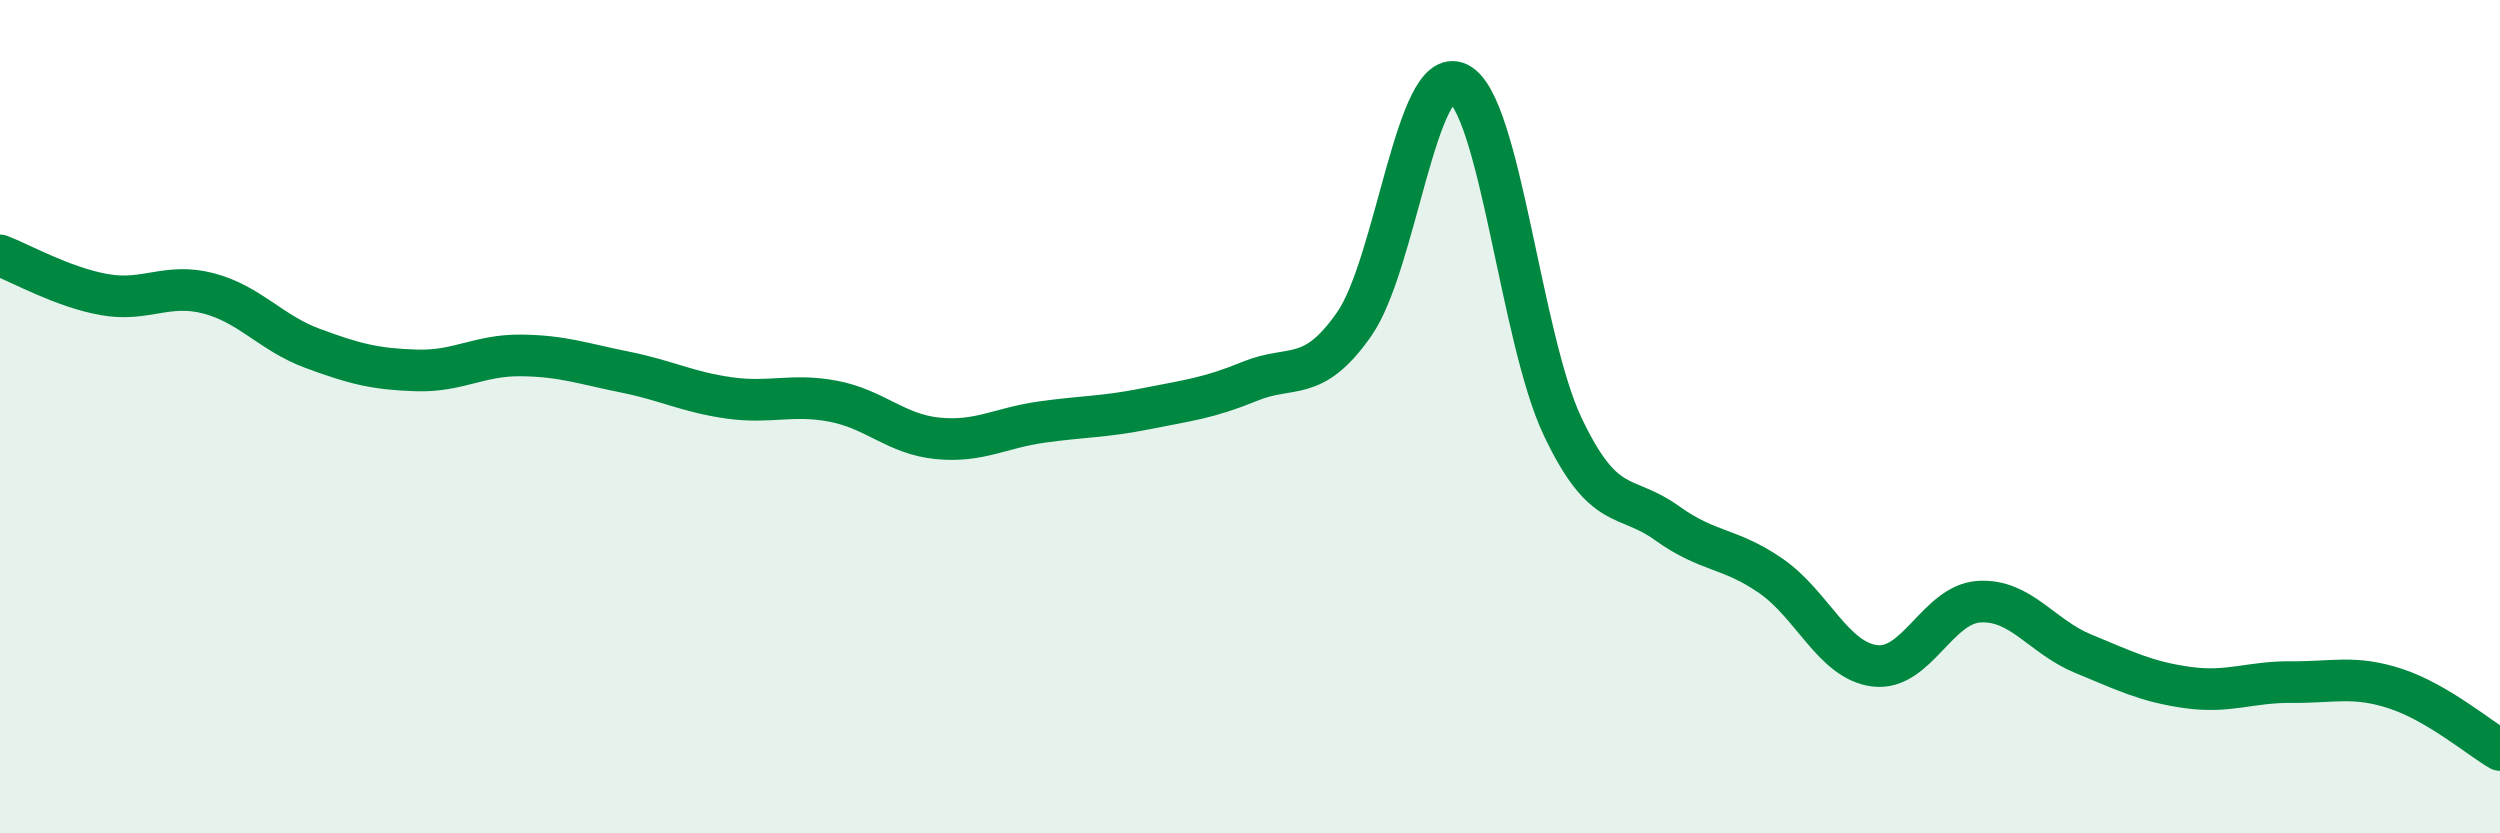
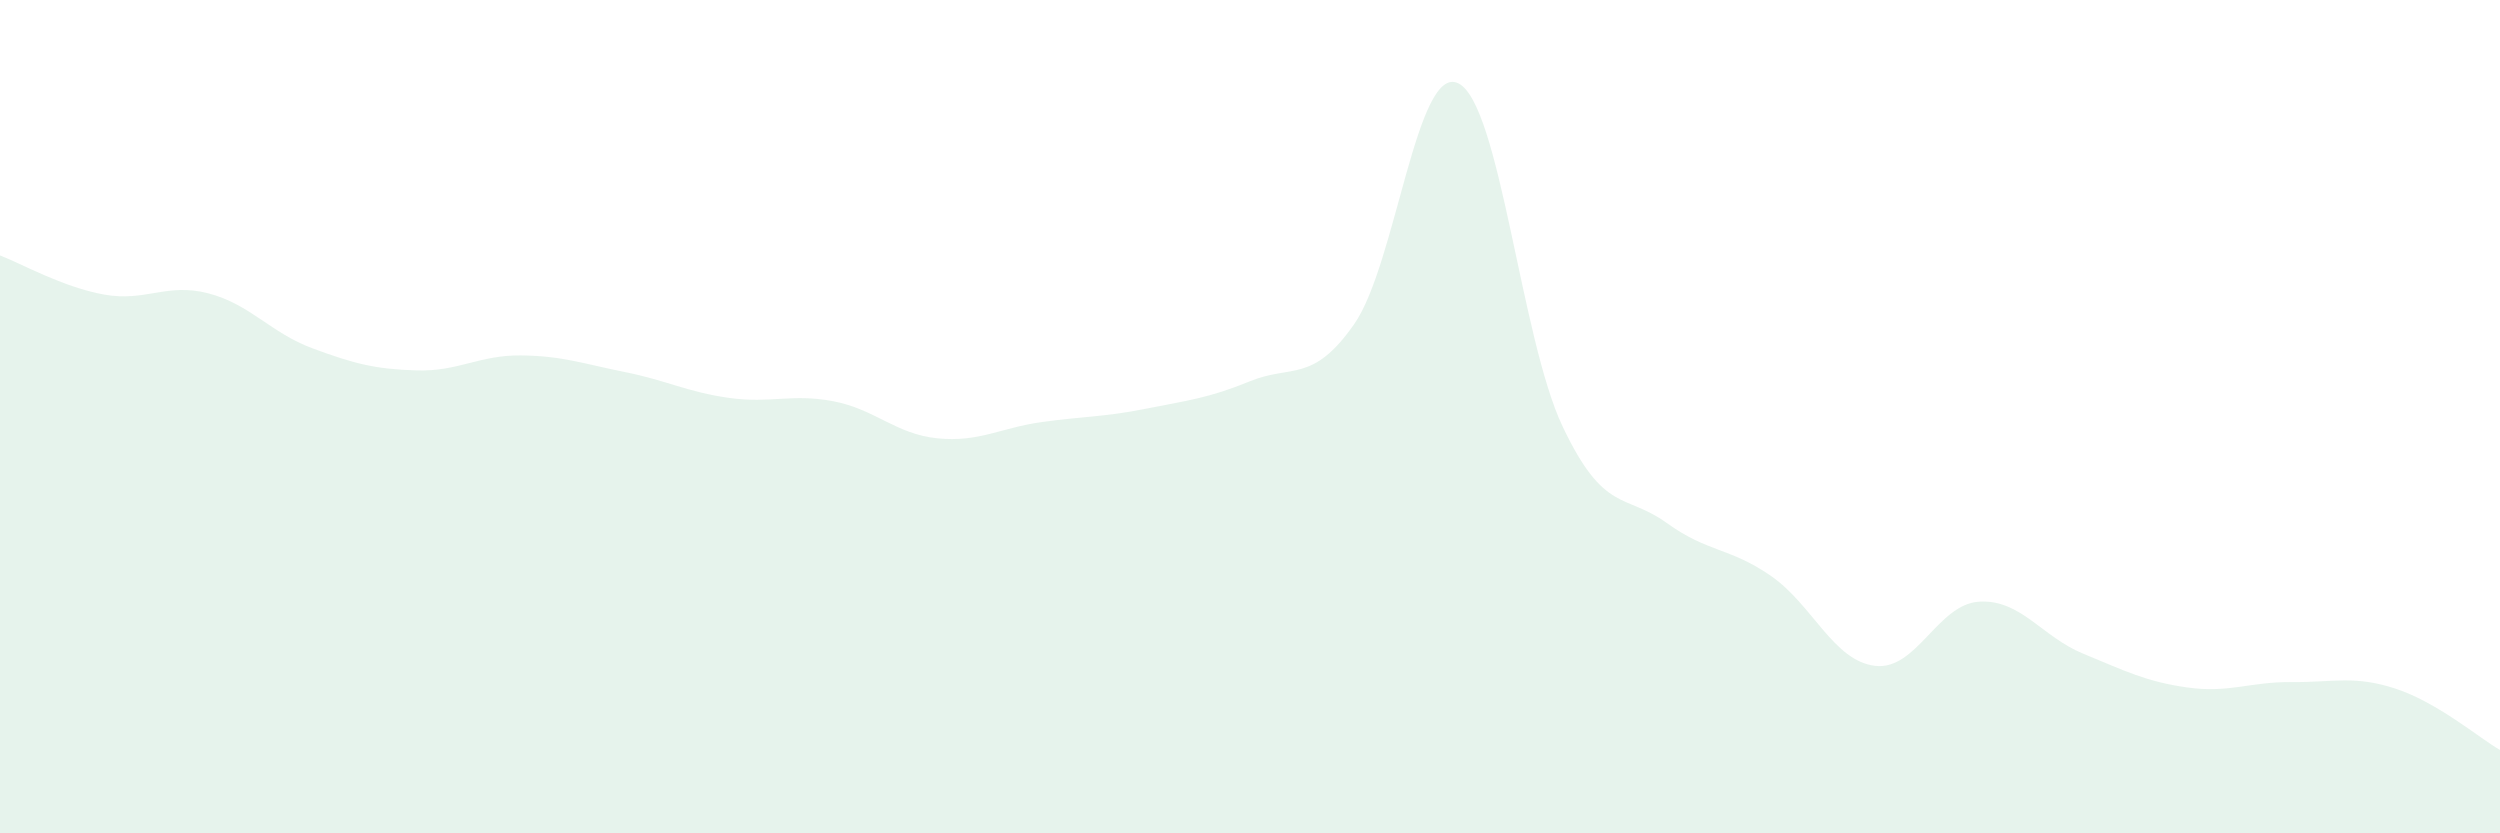
<svg xmlns="http://www.w3.org/2000/svg" width="60" height="20" viewBox="0 0 60 20">
  <path d="M 0,6.13 C 0.5,6.32 1.5,6.89 2.5,7.07 C 3.5,7.25 4,6.78 5,7.04 C 6,7.3 6.5,7.99 7.5,8.36 C 8.5,8.73 9,8.86 10,8.89 C 11,8.92 11.5,8.52 12.5,8.53 C 13.5,8.54 14,8.73 15,8.93 C 16,9.13 16.5,9.41 17.5,9.55 C 18.5,9.69 19,9.44 20,9.63 C 21,9.82 21.5,10.42 22.5,10.52 C 23.5,10.62 24,10.27 25,10.13 C 26,9.99 26.5,10.01 27.5,9.81 C 28.5,9.61 29,9.56 30,9.15 C 31,8.74 31.5,9.21 32.5,7.78 C 33.5,6.35 34,1.51 35,2 C 36,2.49 36.5,8.12 37.5,10.23 C 38.5,12.34 39,11.83 40,12.55 C 41,13.27 41.5,13.13 42.5,13.82 C 43.5,14.51 44,15.86 45,15.98 C 46,16.1 46.5,14.5 47.5,14.44 C 48.5,14.38 49,15.28 50,15.69 C 51,16.1 51.5,16.36 52.5,16.5 C 53.5,16.64 54,16.36 55,16.37 C 56,16.38 56.5,16.2 57.5,16.53 C 58.5,16.86 59.5,17.71 60,18L60 20L0 20Z" fill="#008740" opacity="0.1" stroke-linecap="round" stroke-linejoin="round" />
-   <path d="M 0,6.13 C 0.5,6.32 1.5,6.89 2.5,7.07 C 3.5,7.25 4,6.78 5,7.04 C 6,7.3 6.5,7.99 7.5,8.36 C 8.5,8.73 9,8.86 10,8.89 C 11,8.92 11.5,8.52 12.5,8.53 C 13.5,8.54 14,8.73 15,8.93 C 16,9.13 16.5,9.41 17.5,9.55 C 18.5,9.69 19,9.44 20,9.63 C 21,9.82 21.5,10.42 22.5,10.52 C 23.5,10.62 24,10.27 25,10.13 C 26,9.99 26.5,10.01 27.5,9.81 C 28.5,9.61 29,9.56 30,9.15 C 31,8.74 31.5,9.21 32.5,7.78 C 33.5,6.35 34,1.51 35,2 C 36,2.49 36.5,8.12 37.5,10.23 C 38.5,12.34 39,11.83 40,12.55 C 41,13.27 41.5,13.13 42.5,13.82 C 43.5,14.51 44,15.86 45,15.98 C 46,16.1 46.5,14.5 47.5,14.44 C 48.5,14.38 49,15.28 50,15.69 C 51,16.1 51.5,16.36 52.5,16.5 C 53.5,16.64 54,16.36 55,16.37 C 56,16.38 56.5,16.2 57.5,16.53 C 58.5,16.86 59.5,17.71 60,18" stroke="#008740" stroke-width="1" fill="none" stroke-linecap="round" stroke-linejoin="round" />
</svg>